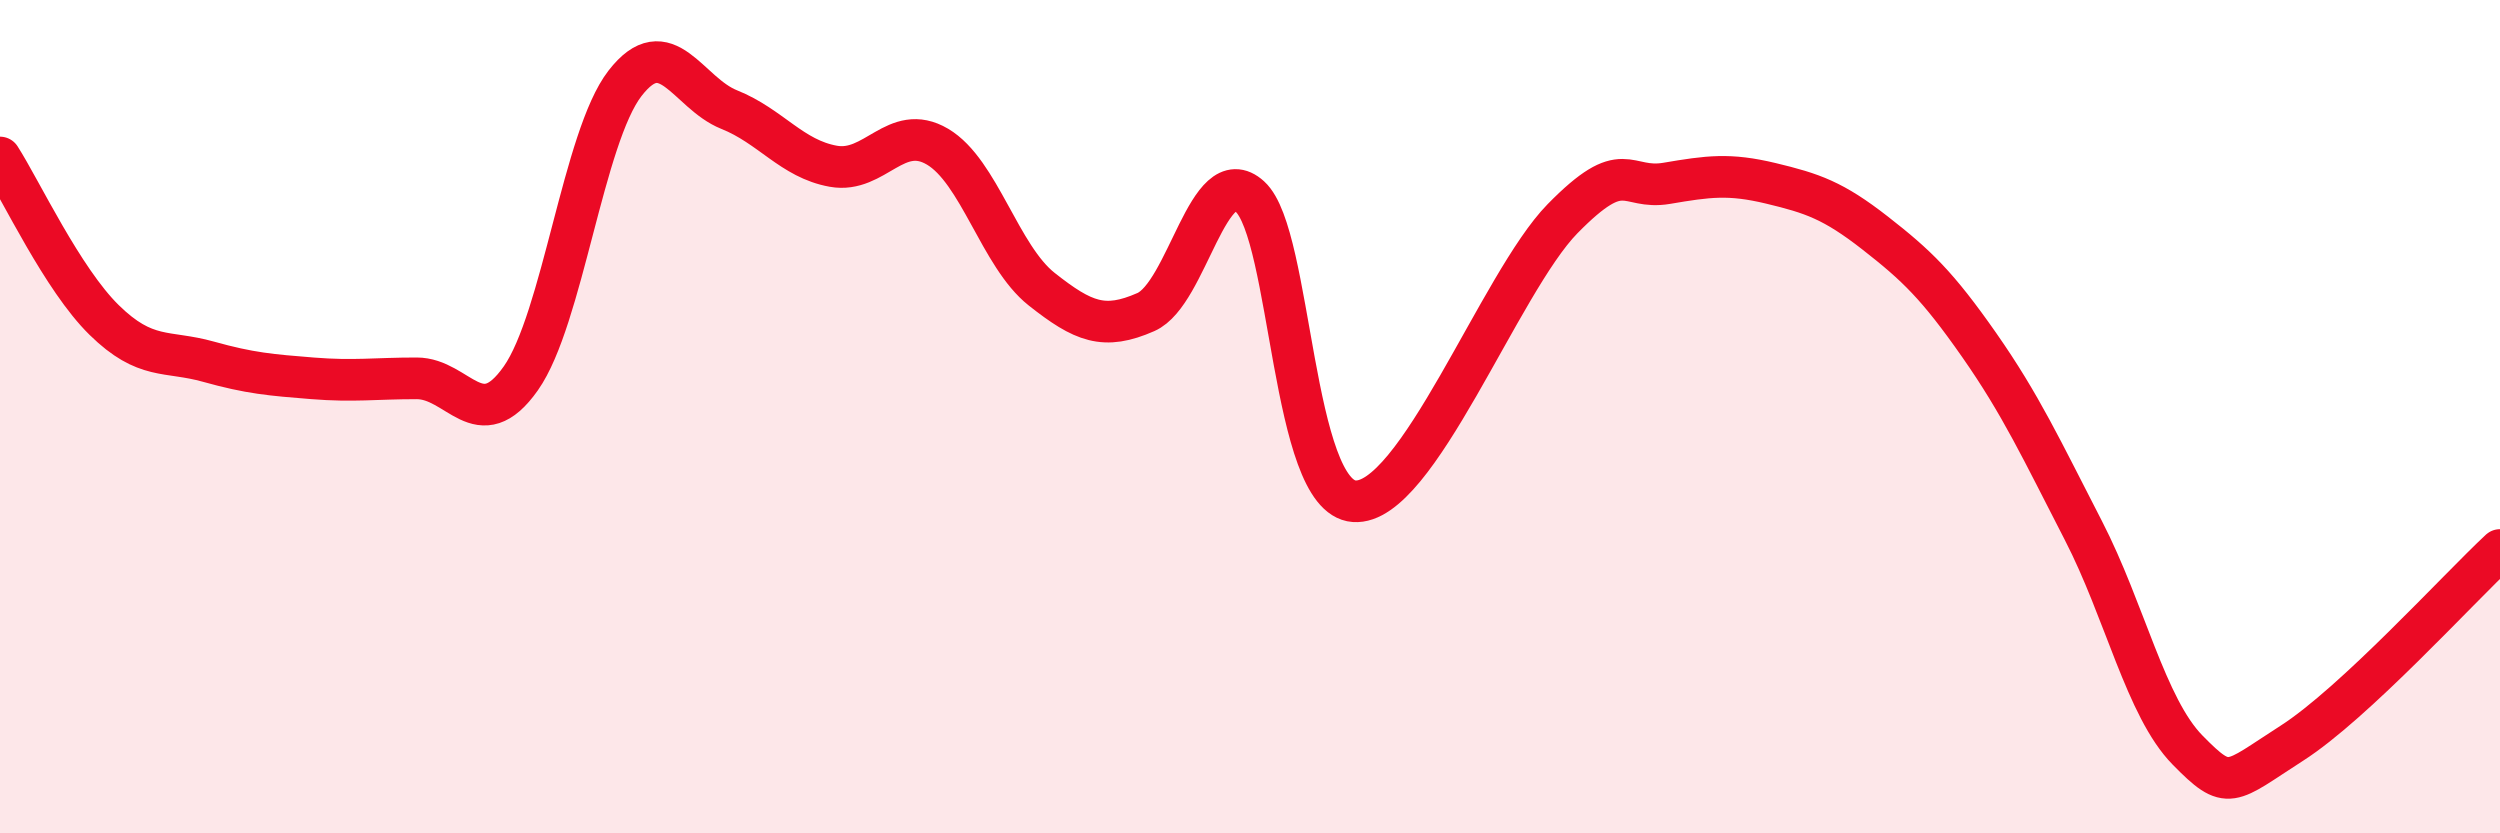
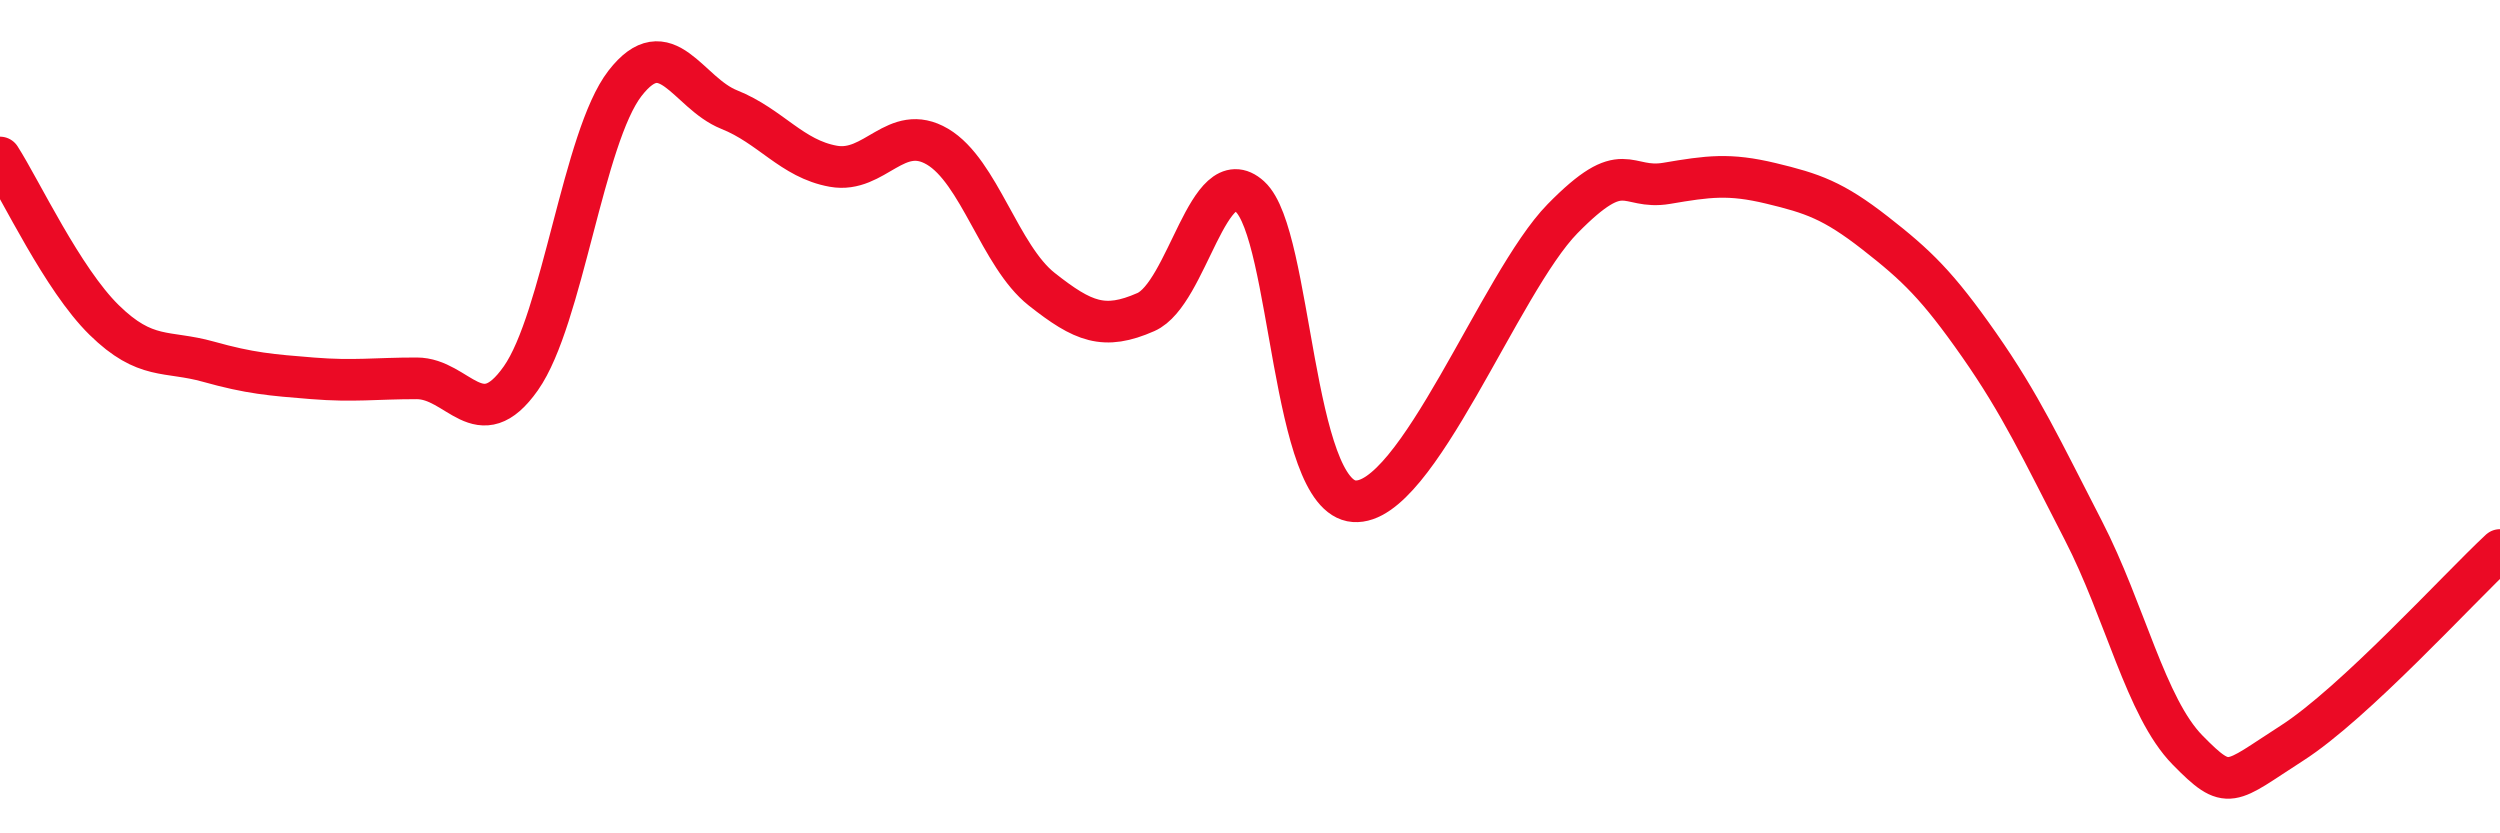
<svg xmlns="http://www.w3.org/2000/svg" width="60" height="20" viewBox="0 0 60 20">
-   <path d="M 0,3.78 C 0.5,4.56 1.5,6.7 2.5,7.68 C 3.5,8.66 4,8.4 5,8.68 C 6,8.96 6.5,9 7.5,9.08 C 8.5,9.16 9,9.08 10,9.08 C 11,9.08 11.5,10.5 12.5,9.08 C 13.5,7.66 14,3.29 15,2 C 16,0.71 16.5,2.23 17.5,2.63 C 18.5,3.03 19,3.81 20,3.99 C 21,4.17 21.5,2.93 22.5,3.52 C 23.5,4.11 24,6.15 25,6.94 C 26,7.73 26.5,7.93 27.5,7.49 C 28.5,7.05 29,3.81 30,4.72 C 31,5.63 31,11.92 32.5,12.03 C 34,12.14 36,6.78 37.5,5.25 C 39,3.72 39,4.57 40,4.4 C 41,4.23 41.5,4.16 42.5,4.4 C 43.5,4.64 44,4.81 45,5.59 C 46,6.37 46.5,6.85 47.5,8.28 C 48.5,9.71 49,10.79 50,12.73 C 51,14.67 51.5,16.98 52.5,18 C 53.5,19.02 53.5,18.8 55,17.84 C 56.5,16.88 59,14.13 60,13.2L60 20L0 20Z" fill="#EB0A25" opacity="0.1" stroke-linecap="round" stroke-linejoin="round" />
  <path d="M 0,3.78 C 0.5,4.56 1.5,6.7 2.5,7.68 C 3.5,8.66 4,8.4 5,8.68 C 6,8.96 6.5,9 7.5,9.08 C 8.5,9.16 9,9.08 10,9.08 C 11,9.08 11.5,10.5 12.5,9.08 C 13.5,7.66 14,3.29 15,2 C 16,0.71 16.5,2.23 17.5,2.63 C 18.5,3.03 19,3.81 20,3.99 C 21,4.17 21.5,2.93 22.5,3.52 C 23.5,4.11 24,6.15 25,6.94 C 26,7.73 26.5,7.93 27.5,7.49 C 28.5,7.05 29,3.81 30,4.72 C 31,5.63 31,11.92 32.5,12.03 C 34,12.14 36,6.78 37.5,5.25 C 39,3.72 39,4.57 40,4.4 C 41,4.23 41.5,4.16 42.5,4.4 C 43.5,4.64 44,4.81 45,5.59 C 46,6.37 46.5,6.85 47.5,8.28 C 48.5,9.71 49,10.79 50,12.73 C 51,14.67 51.5,16.98 52.5,18 C 53.5,19.02 53.5,18.8 55,17.84 C 56.5,16.88 59,14.13 60,13.2" stroke="#EB0A25" stroke-width="1" fill="none" stroke-linecap="round" stroke-linejoin="round" />
</svg>